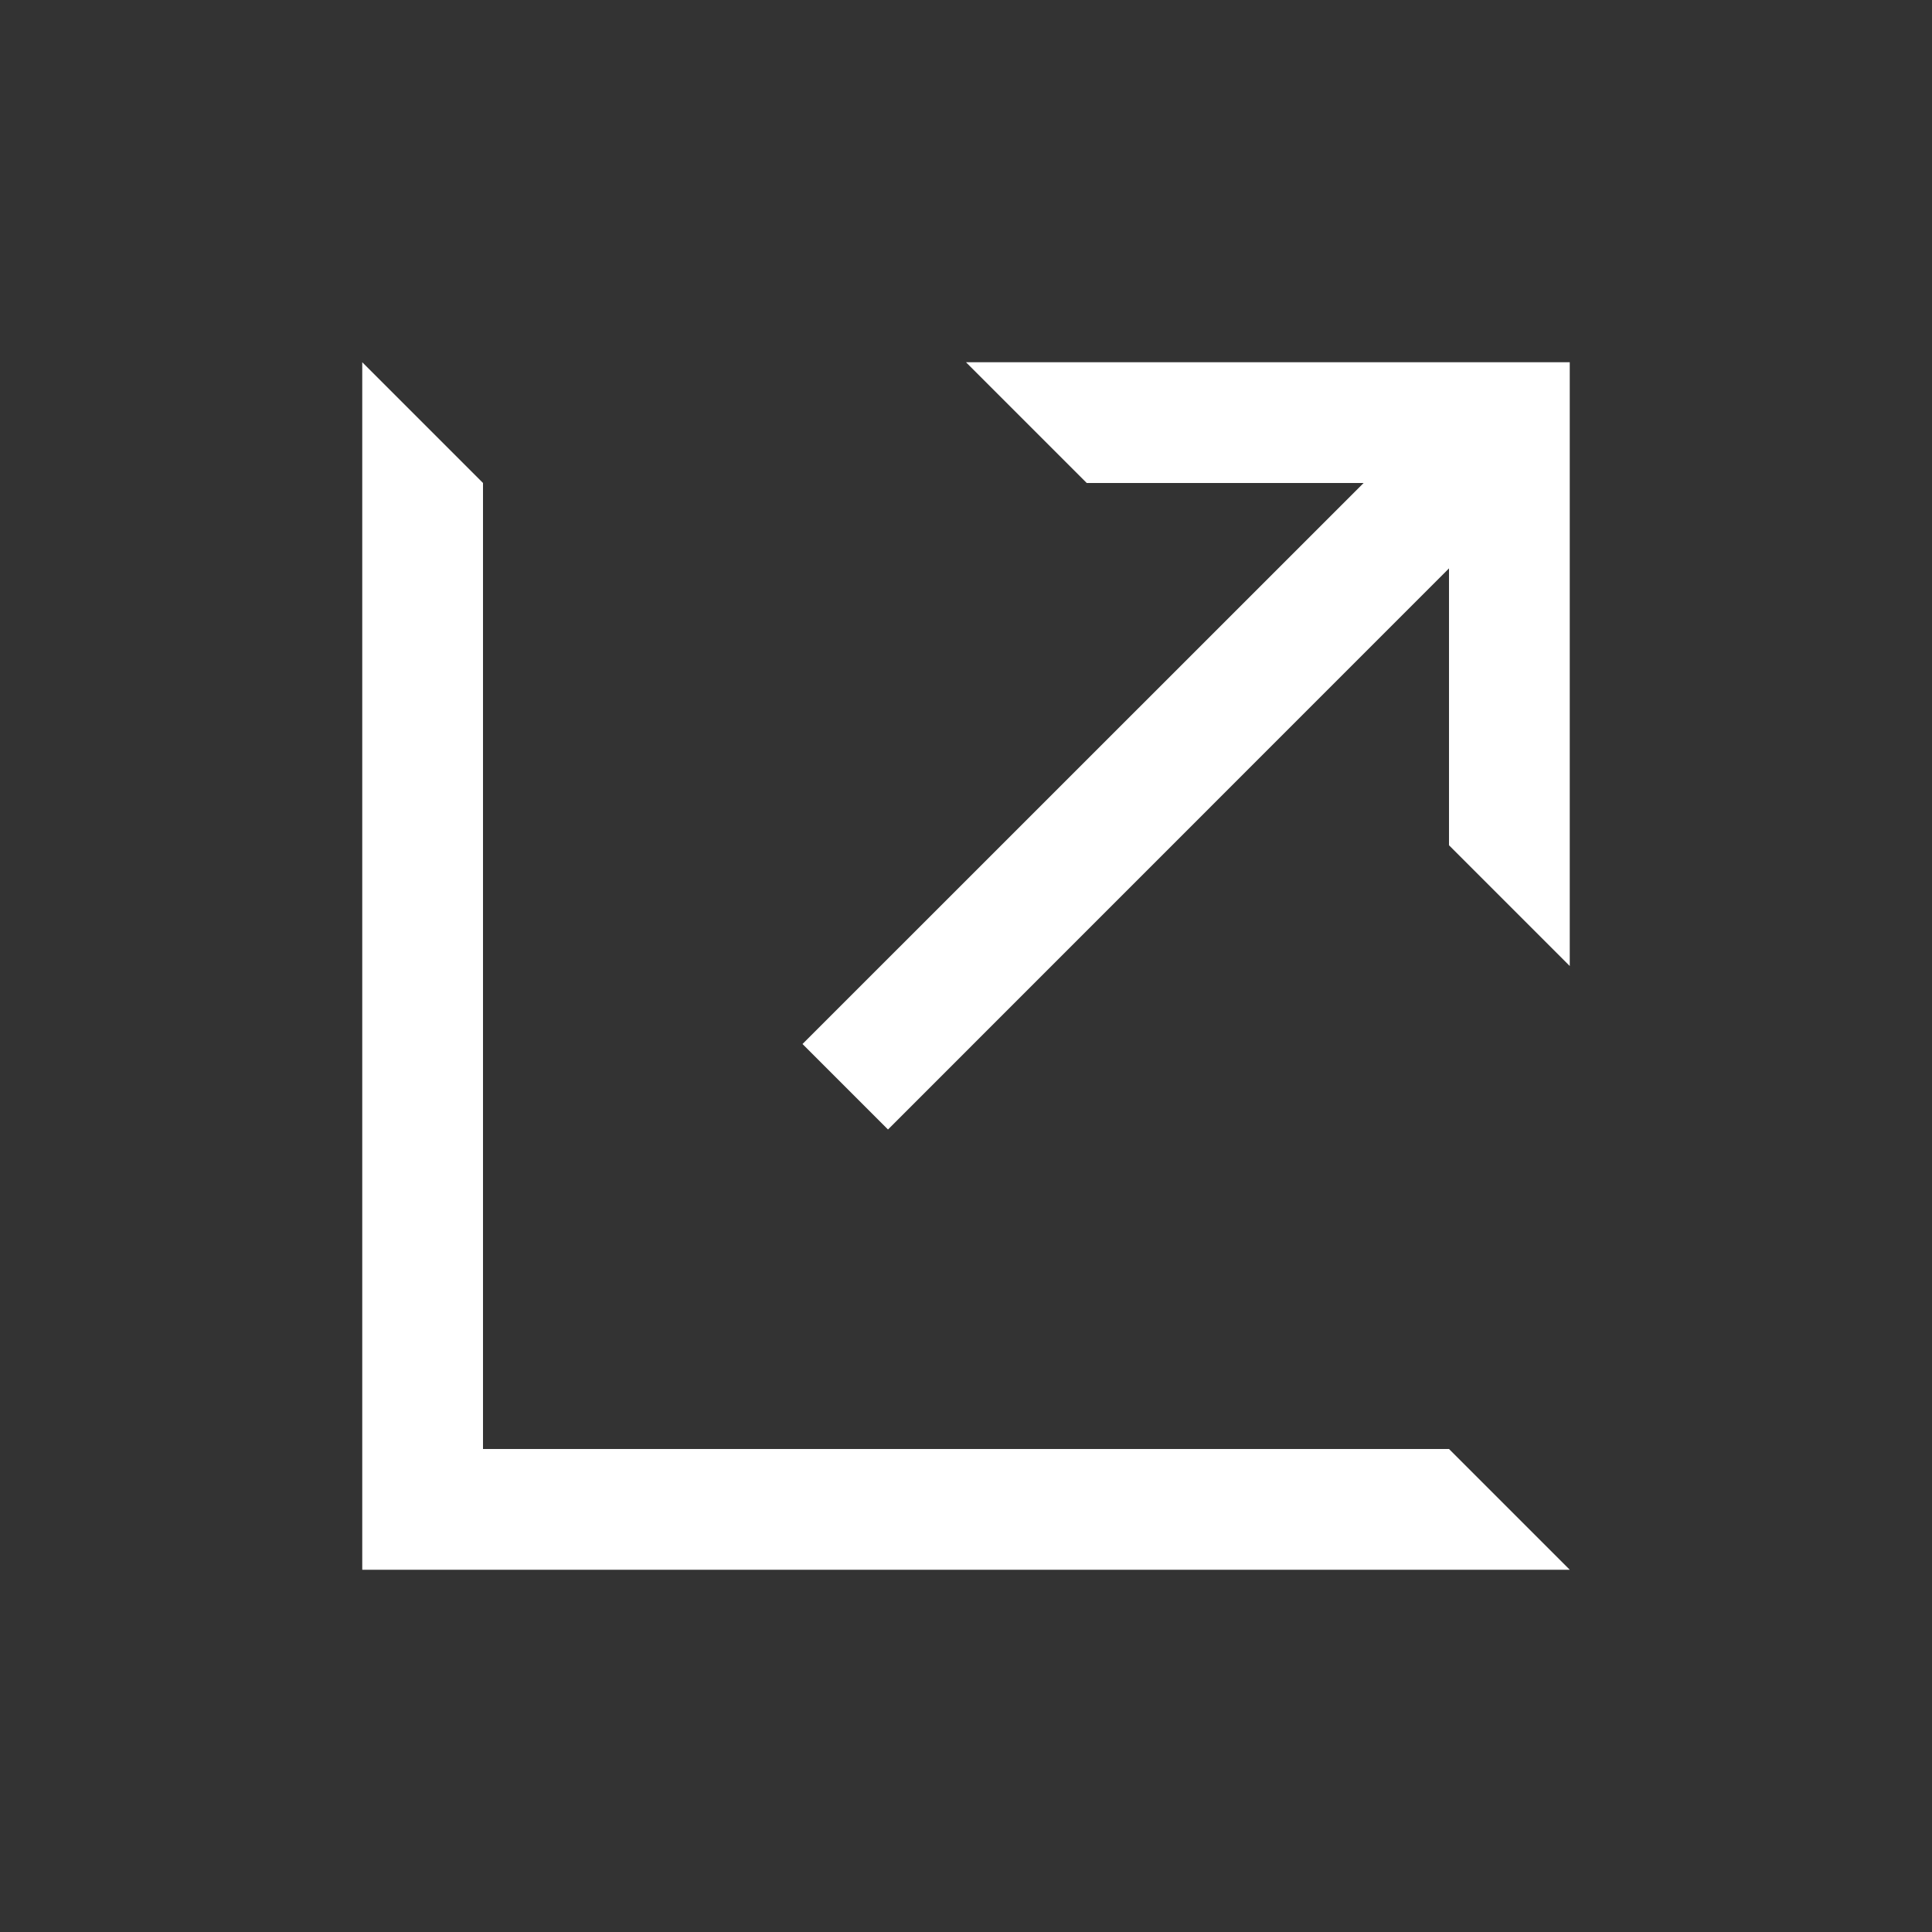
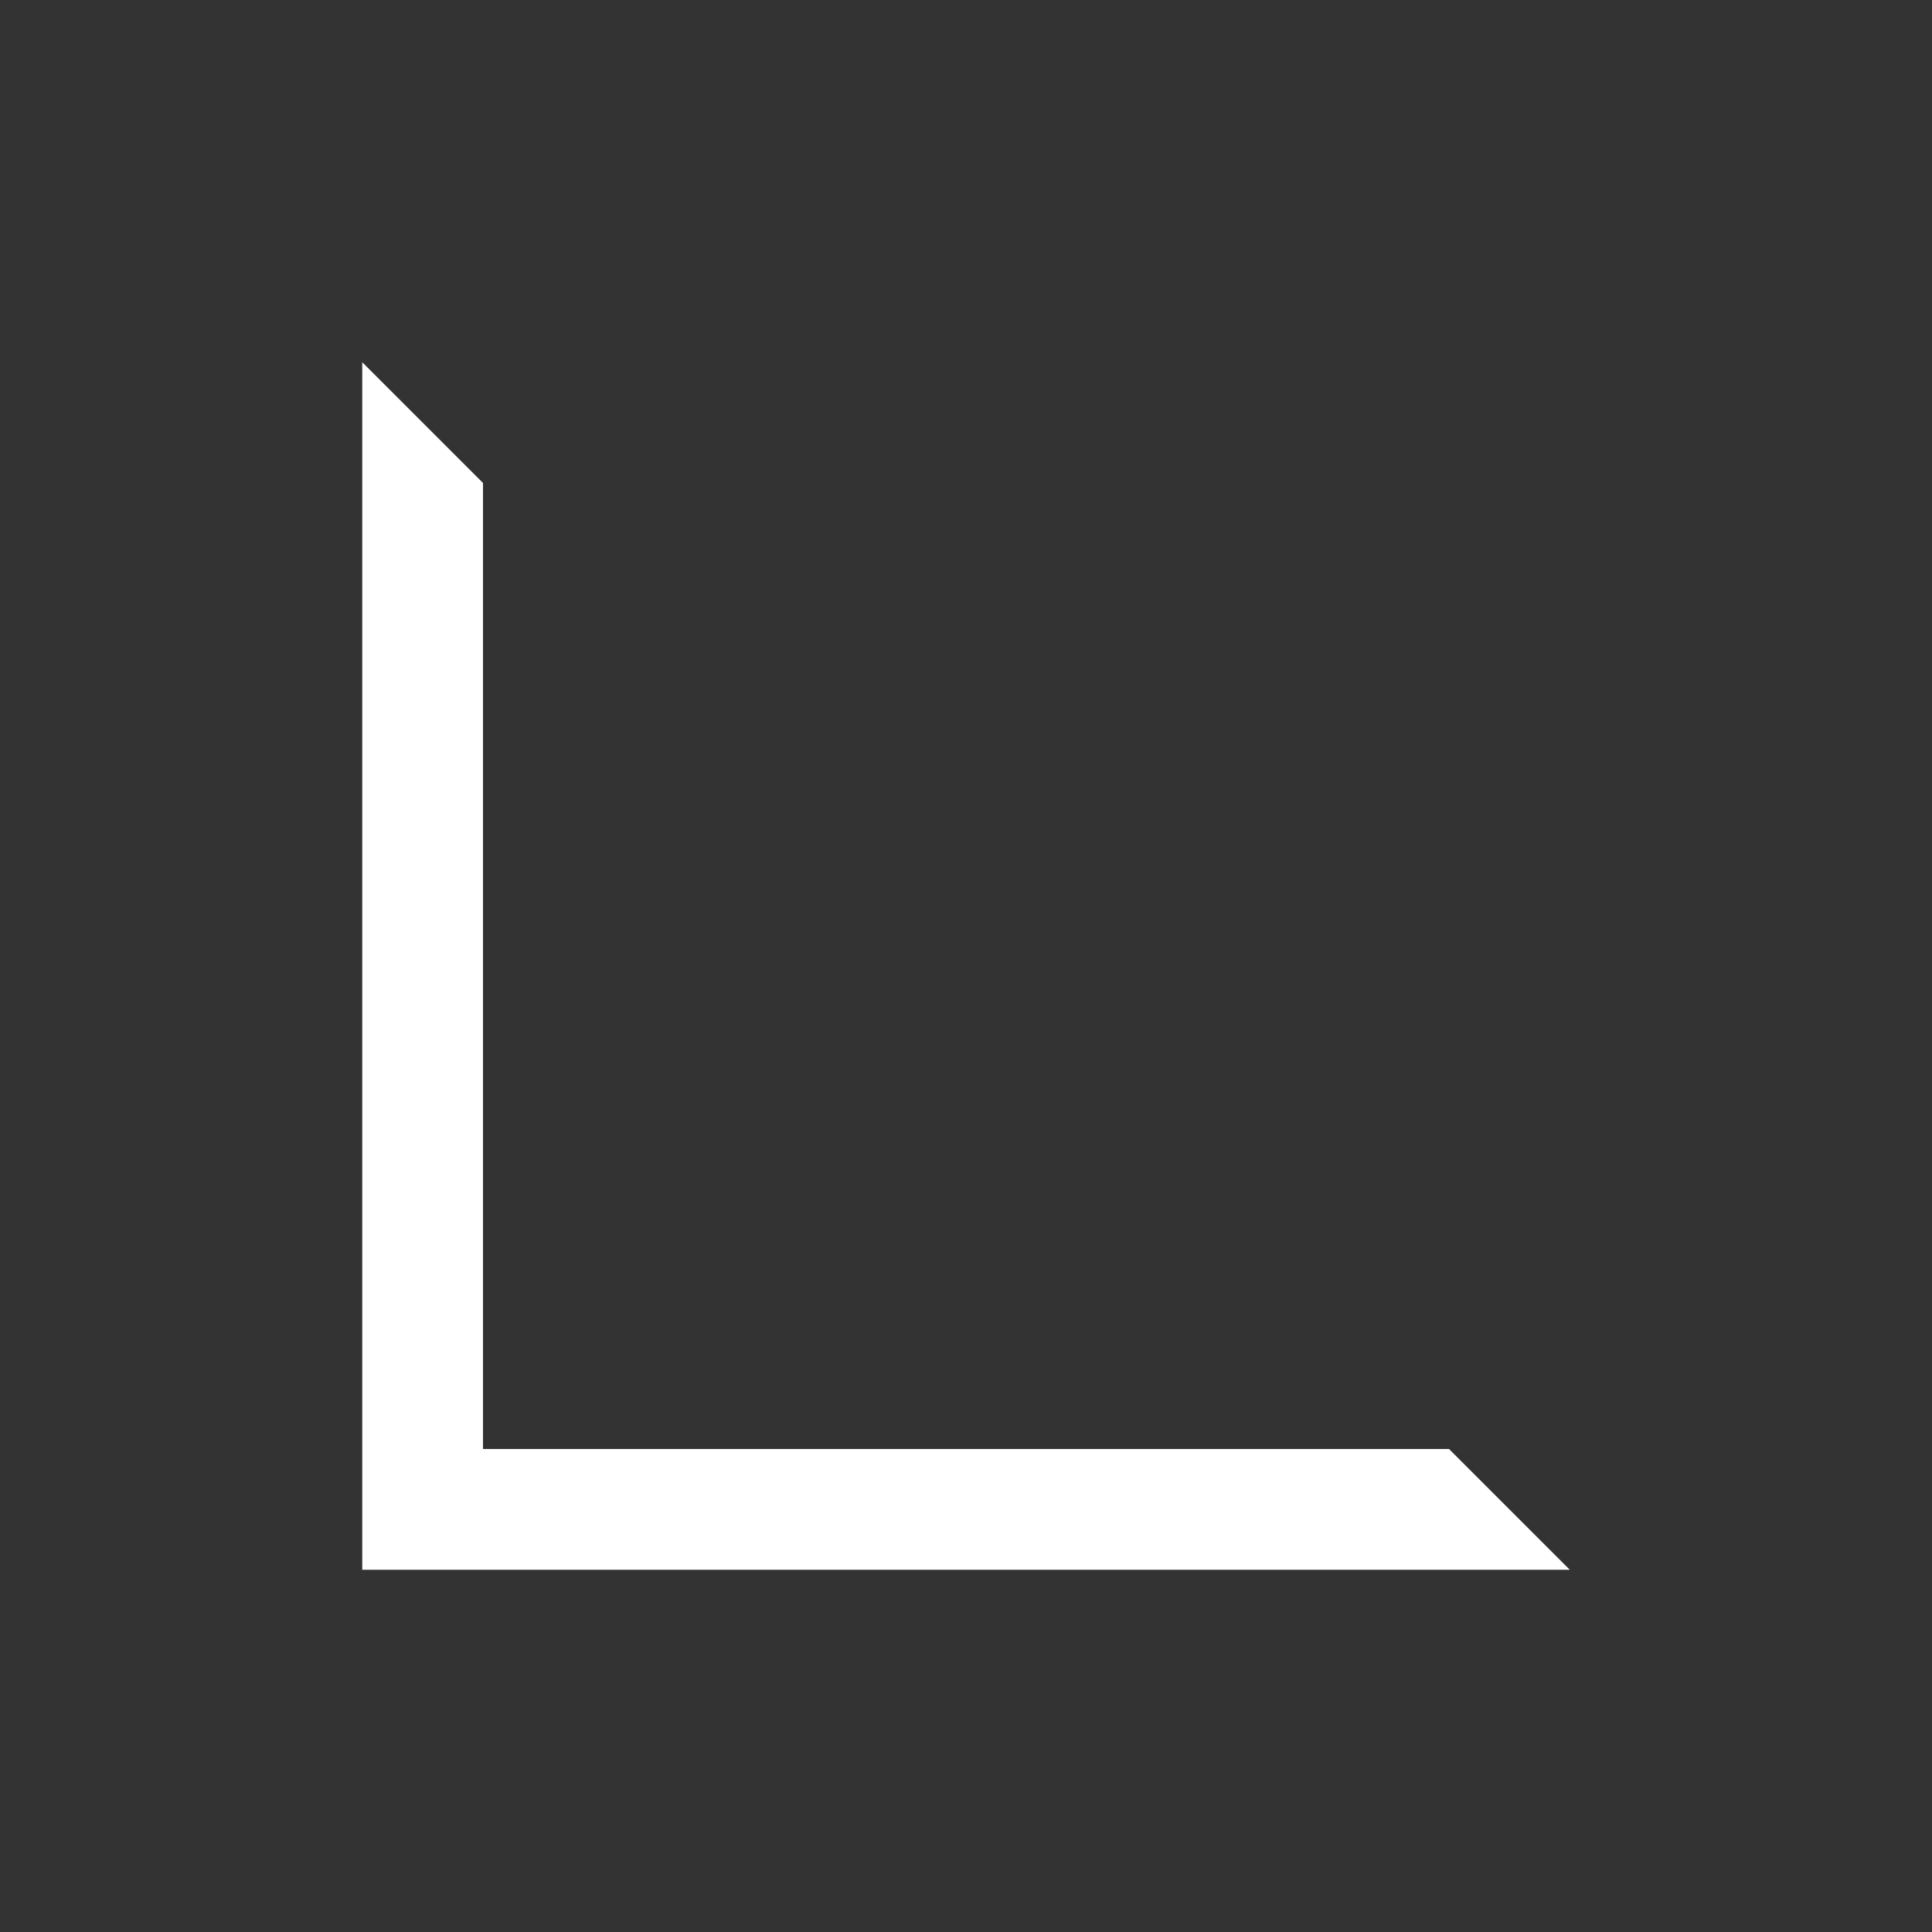
<svg xmlns="http://www.w3.org/2000/svg" width="16" height="16" viewBox="0 0 16 16" fill="none">
  <rect x="0" y="0" width="16" height="16" fill="#333333" stroke="none" />
  <path fill-rule="evenodd" clip-rule="evenodd" d="M13 13L12 12H4L4 4L3 3L3 13H13Z" fill="#fff" />
-   <path fill-rule="evenodd" clip-rule="evenodd" d="M13 8L12 7V4.707L7.354 9.354L6.646 8.646L11.293 4H9L8 3H13V8Z" fill="#fff" />
</svg>